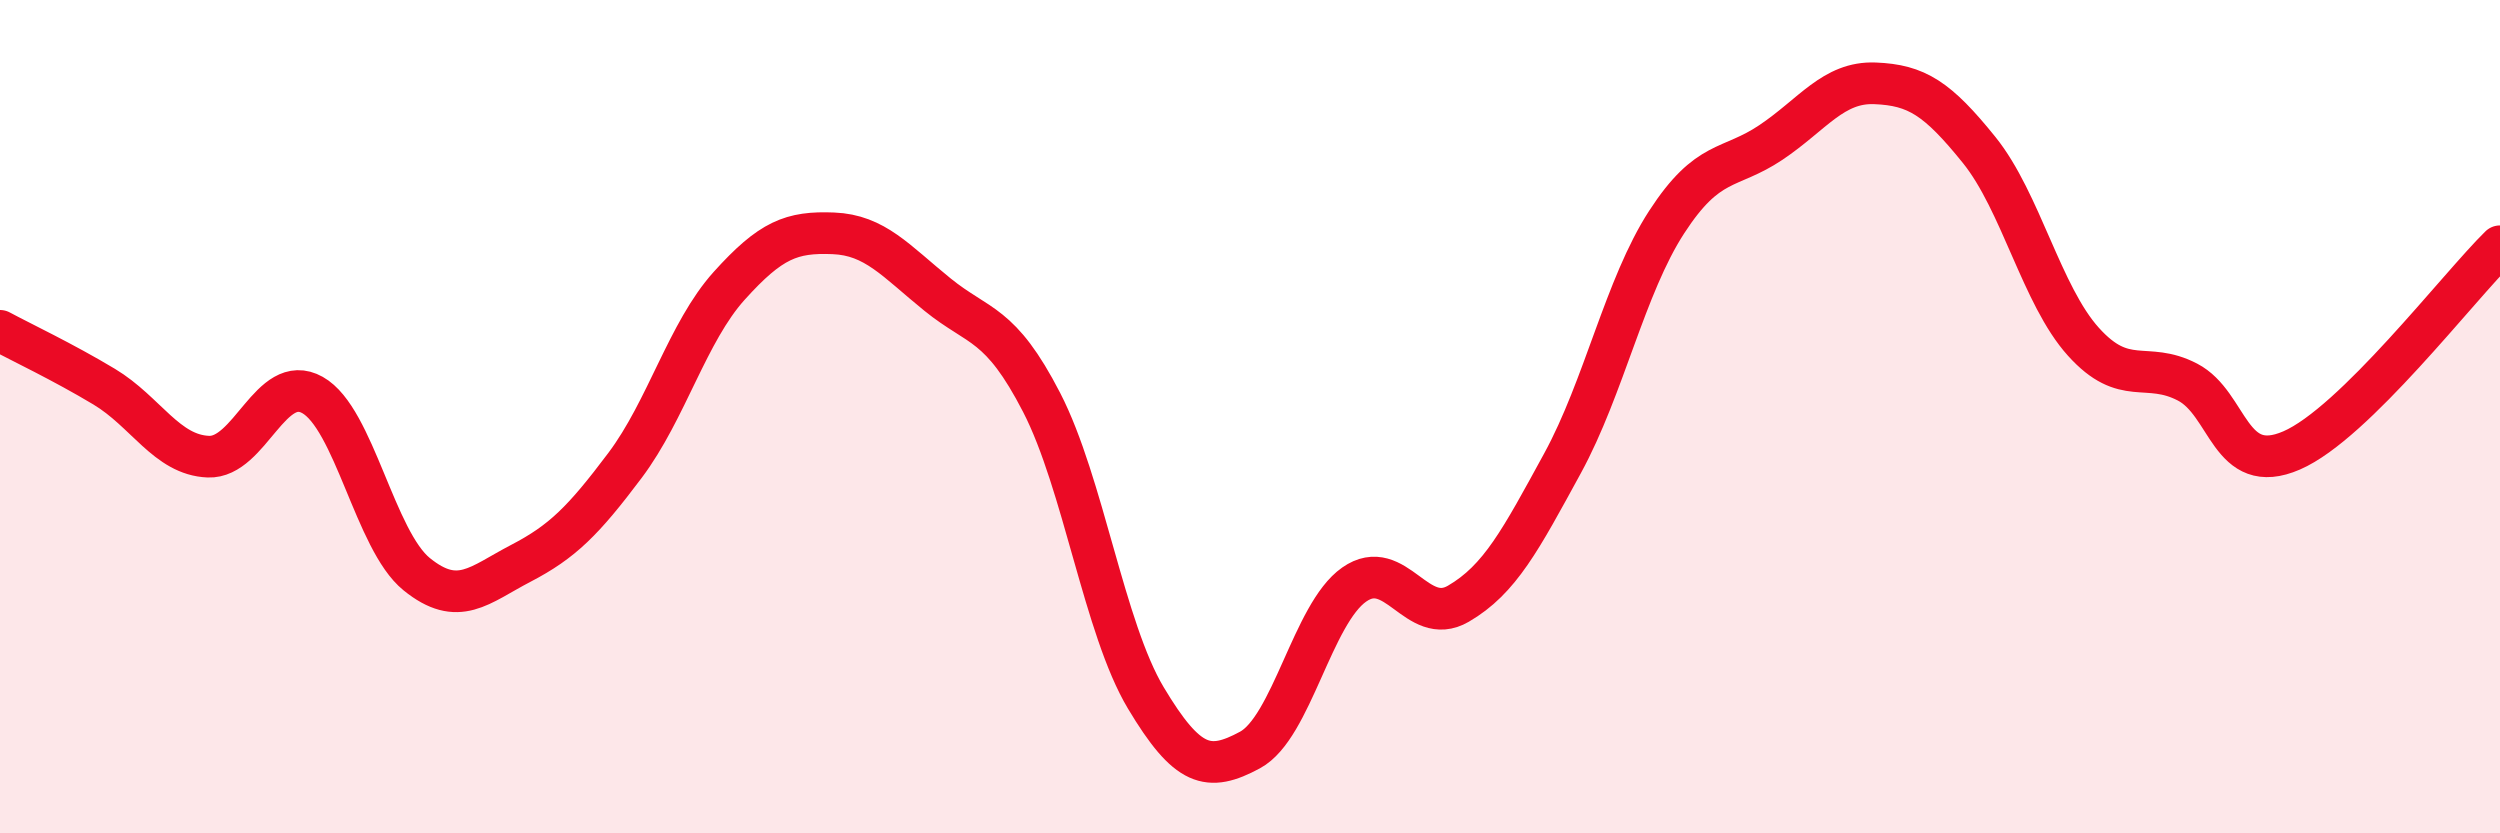
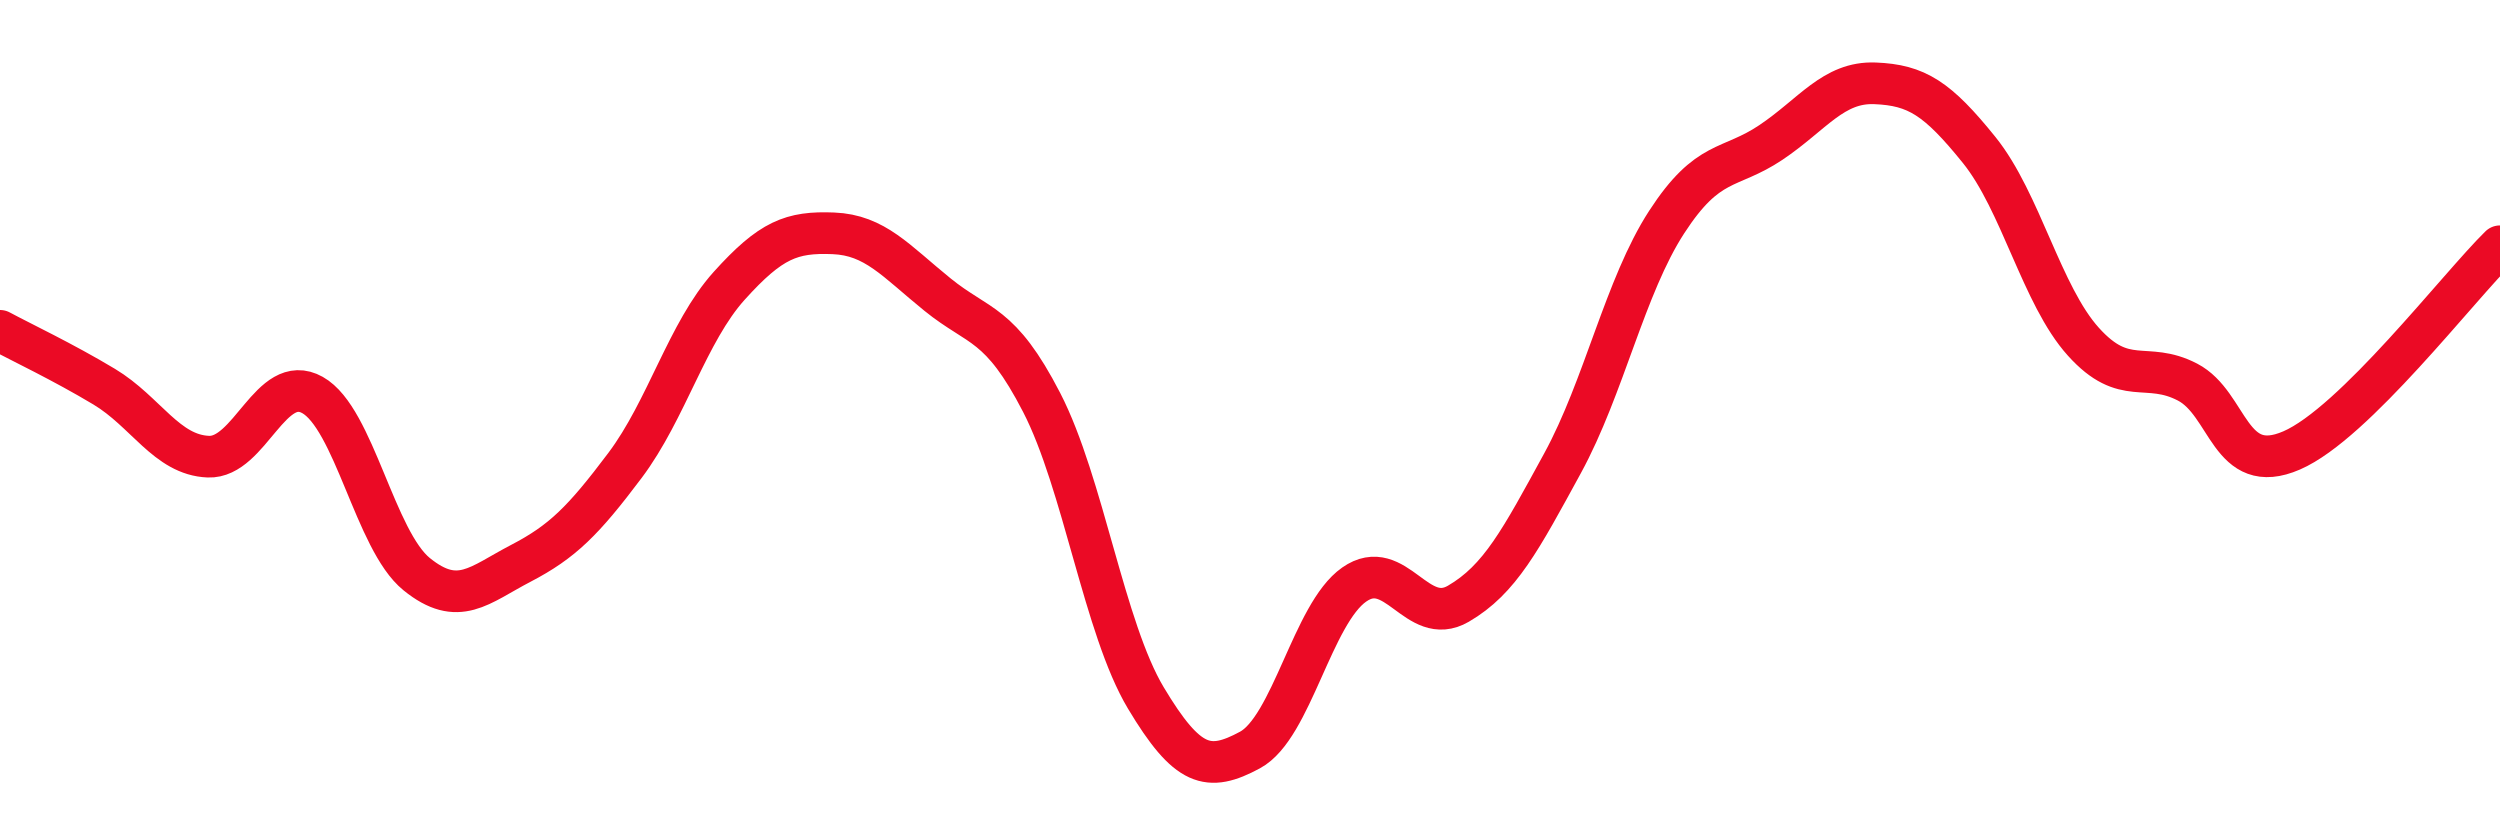
<svg xmlns="http://www.w3.org/2000/svg" width="60" height="20" viewBox="0 0 60 20">
-   <path d="M 0,7.94 C 0.5,8.21 1.5,8.68 2.5,9.28 C 3.5,9.88 4,10.92 5,10.96 C 6,11 6.5,8.92 7.5,9.48 C 8.5,10.04 9,12.97 10,13.78 C 11,14.59 11.5,14.04 12.5,13.52 C 13.5,13 14,12.5 15,11.17 C 16,9.84 16.5,7.97 17.5,6.86 C 18.5,5.75 19,5.56 20,5.6 C 21,5.64 21.5,6.26 22.5,7.07 C 23.5,7.88 24,7.72 25,9.66 C 26,11.6 26.5,15.08 27.5,16.75 C 28.5,18.42 29,18.54 30,18 C 31,17.46 31.5,14.73 32.5,14.03 C 33.5,13.33 34,15.07 35,14.49 C 36,13.91 36.5,12.95 37.5,11.12 C 38.5,9.29 39,6.87 40,5.33 C 41,3.79 41.5,4.09 42.5,3.42 C 43.5,2.75 44,1.96 45,2 C 46,2.04 46.5,2.36 47.5,3.6 C 48.5,4.84 49,7.09 50,8.2 C 51,9.31 51.5,8.65 52.5,9.17 C 53.5,9.69 53.5,11.46 55,10.81 C 56.5,10.16 59,6.89 60,5.91L60 20L0 20Z" fill="#EB0A25" opacity="0.1" stroke-linecap="round" stroke-linejoin="round" />
  <path d="M 0,7.94 C 0.5,8.21 1.5,8.68 2.5,9.28 C 3.5,9.88 4,10.92 5,10.96 C 6,11 6.5,8.92 7.5,9.48 C 8.5,10.04 9,12.97 10,13.78 C 11,14.59 11.5,14.04 12.5,13.52 C 13.5,13 14,12.5 15,11.17 C 16,9.84 16.5,7.97 17.5,6.86 C 18.5,5.75 19,5.56 20,5.6 C 21,5.64 21.5,6.26 22.5,7.07 C 23.5,7.88 24,7.72 25,9.66 C 26,11.6 26.5,15.08 27.5,16.75 C 28.5,18.42 29,18.54 30,18 C 31,17.46 31.5,14.73 32.5,14.03 C 33.5,13.33 34,15.07 35,14.49 C 36,13.91 36.5,12.95 37.5,11.12 C 38.5,9.29 39,6.87 40,5.33 C 41,3.79 41.5,4.09 42.5,3.42 C 43.5,2.75 44,1.96 45,2 C 46,2.04 46.5,2.36 47.5,3.6 C 48.5,4.84 49,7.09 50,8.2 C 51,9.31 51.5,8.65 52.5,9.17 C 53.5,9.69 53.5,11.46 55,10.81 C 56.5,10.16 59,6.89 60,5.91" stroke="#EB0A25" stroke-width="1" fill="none" stroke-linecap="round" stroke-linejoin="round" />
</svg>